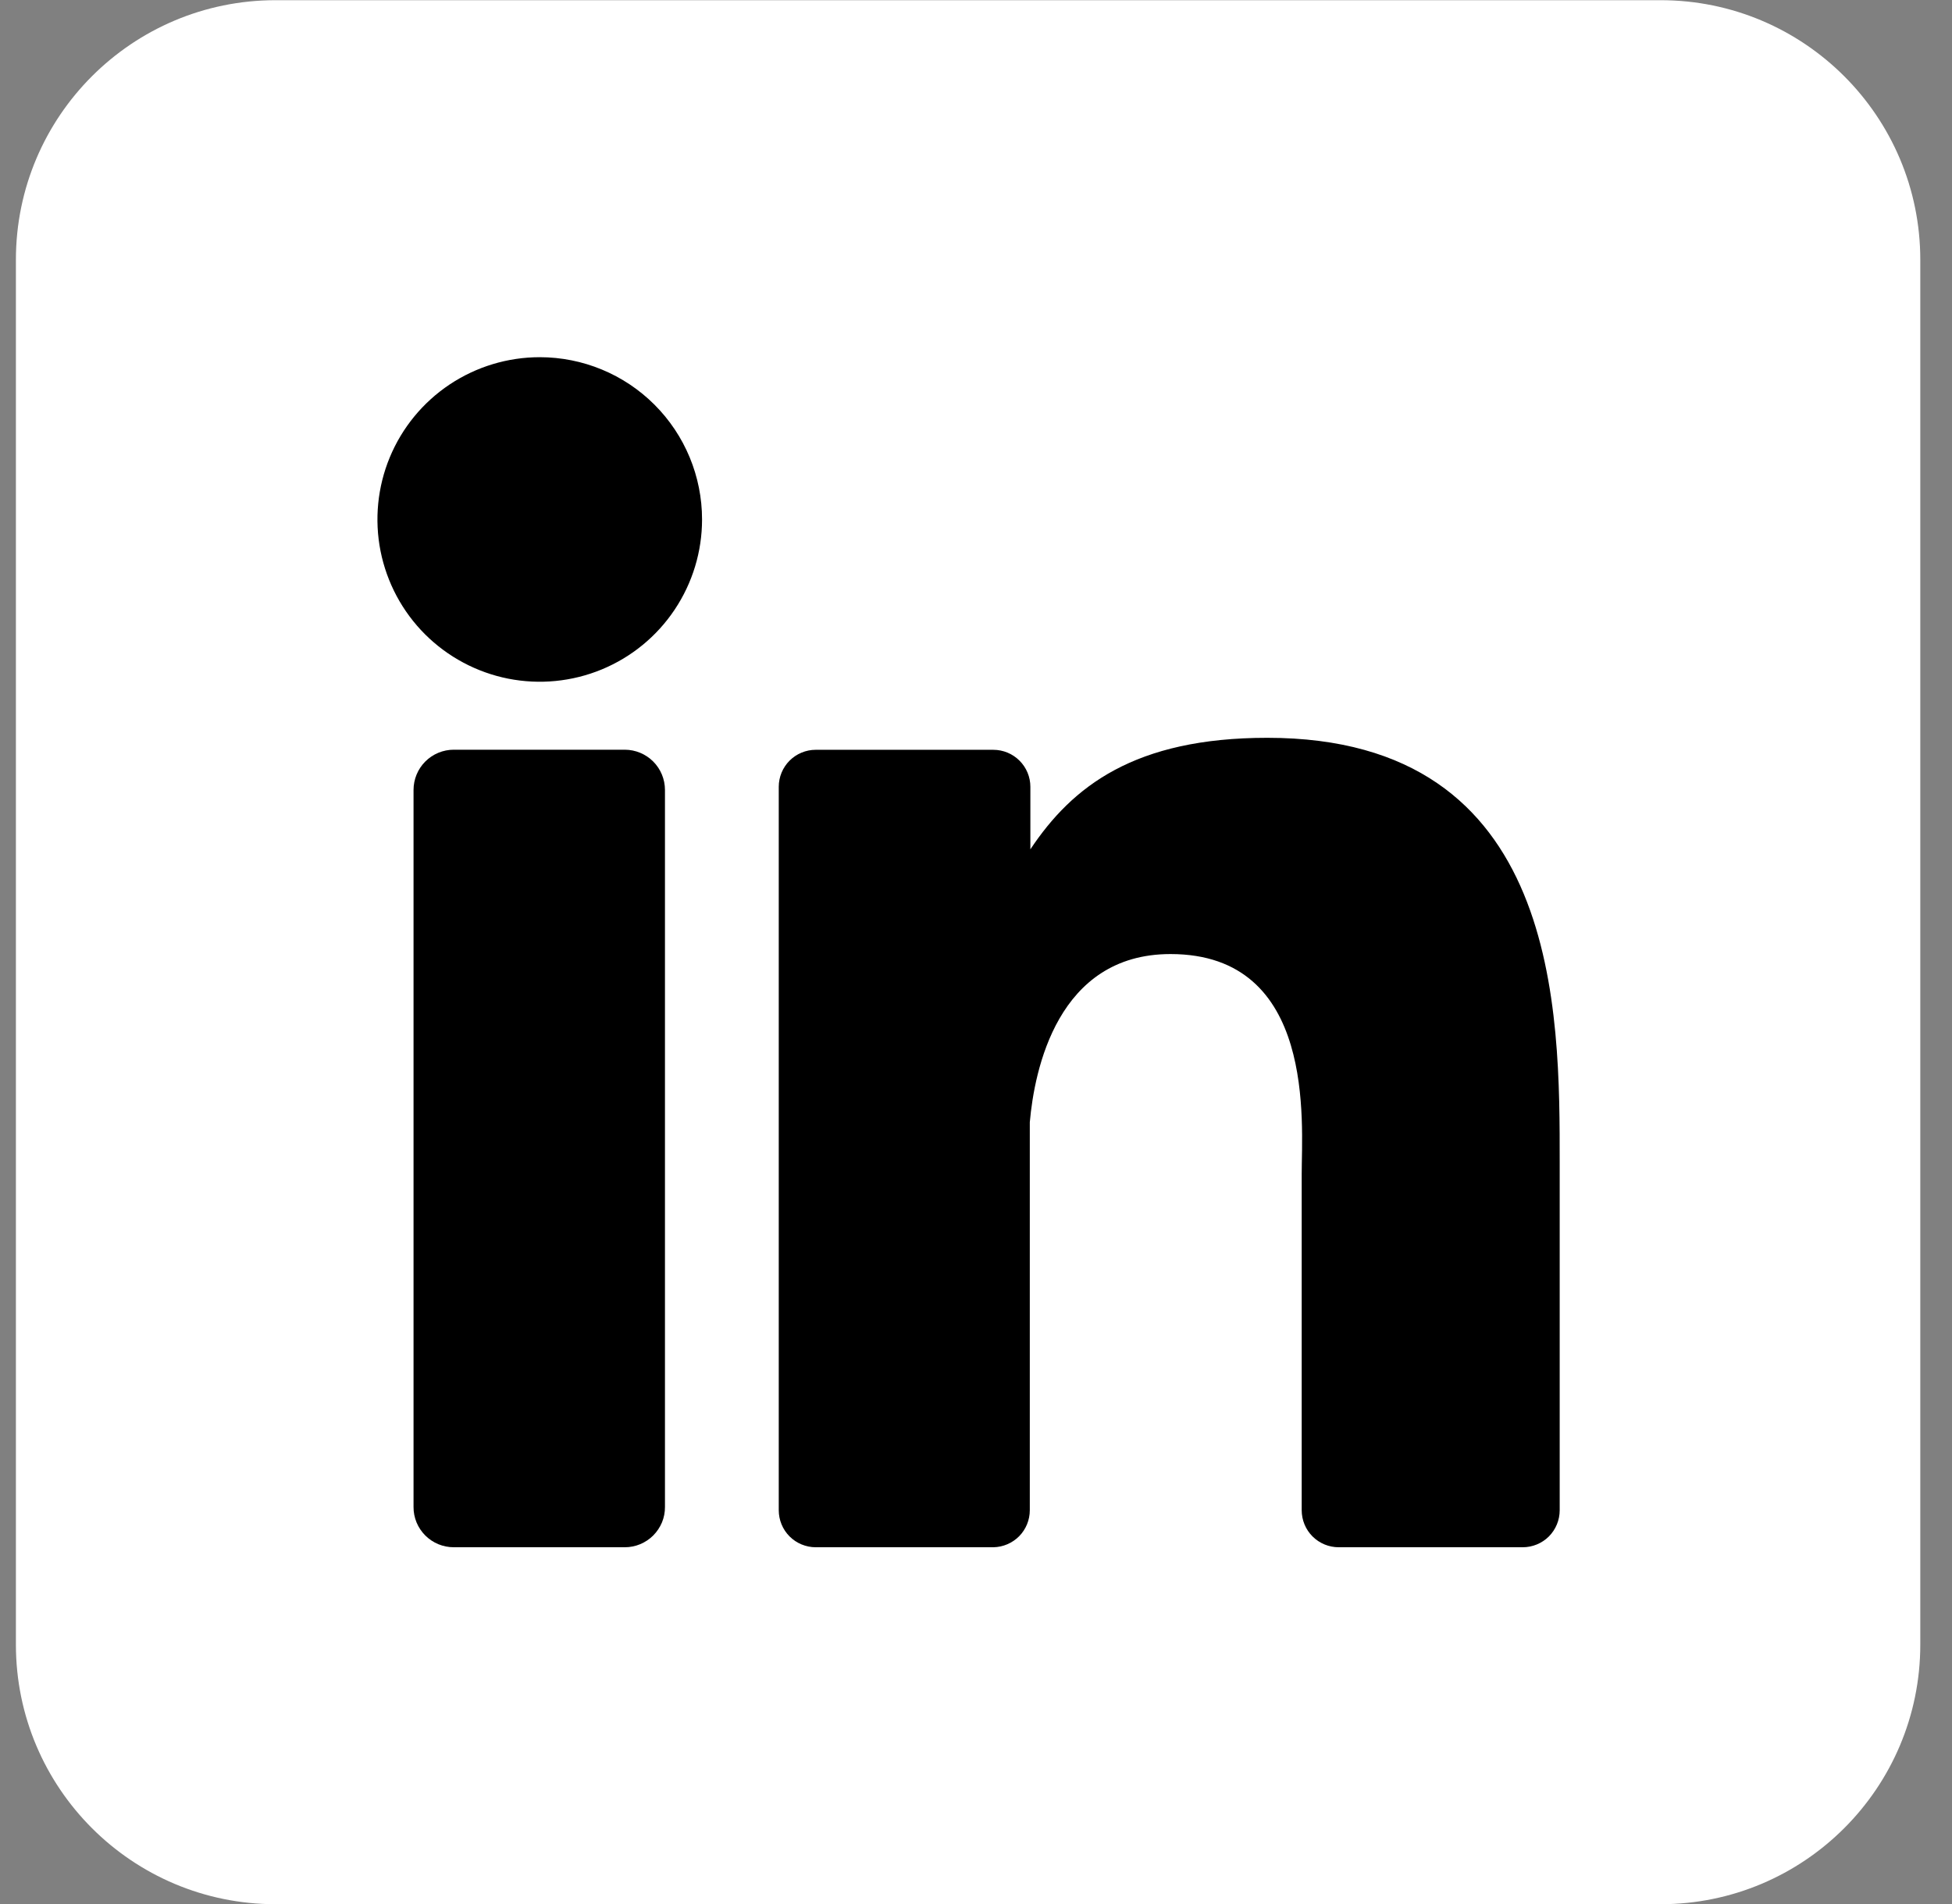
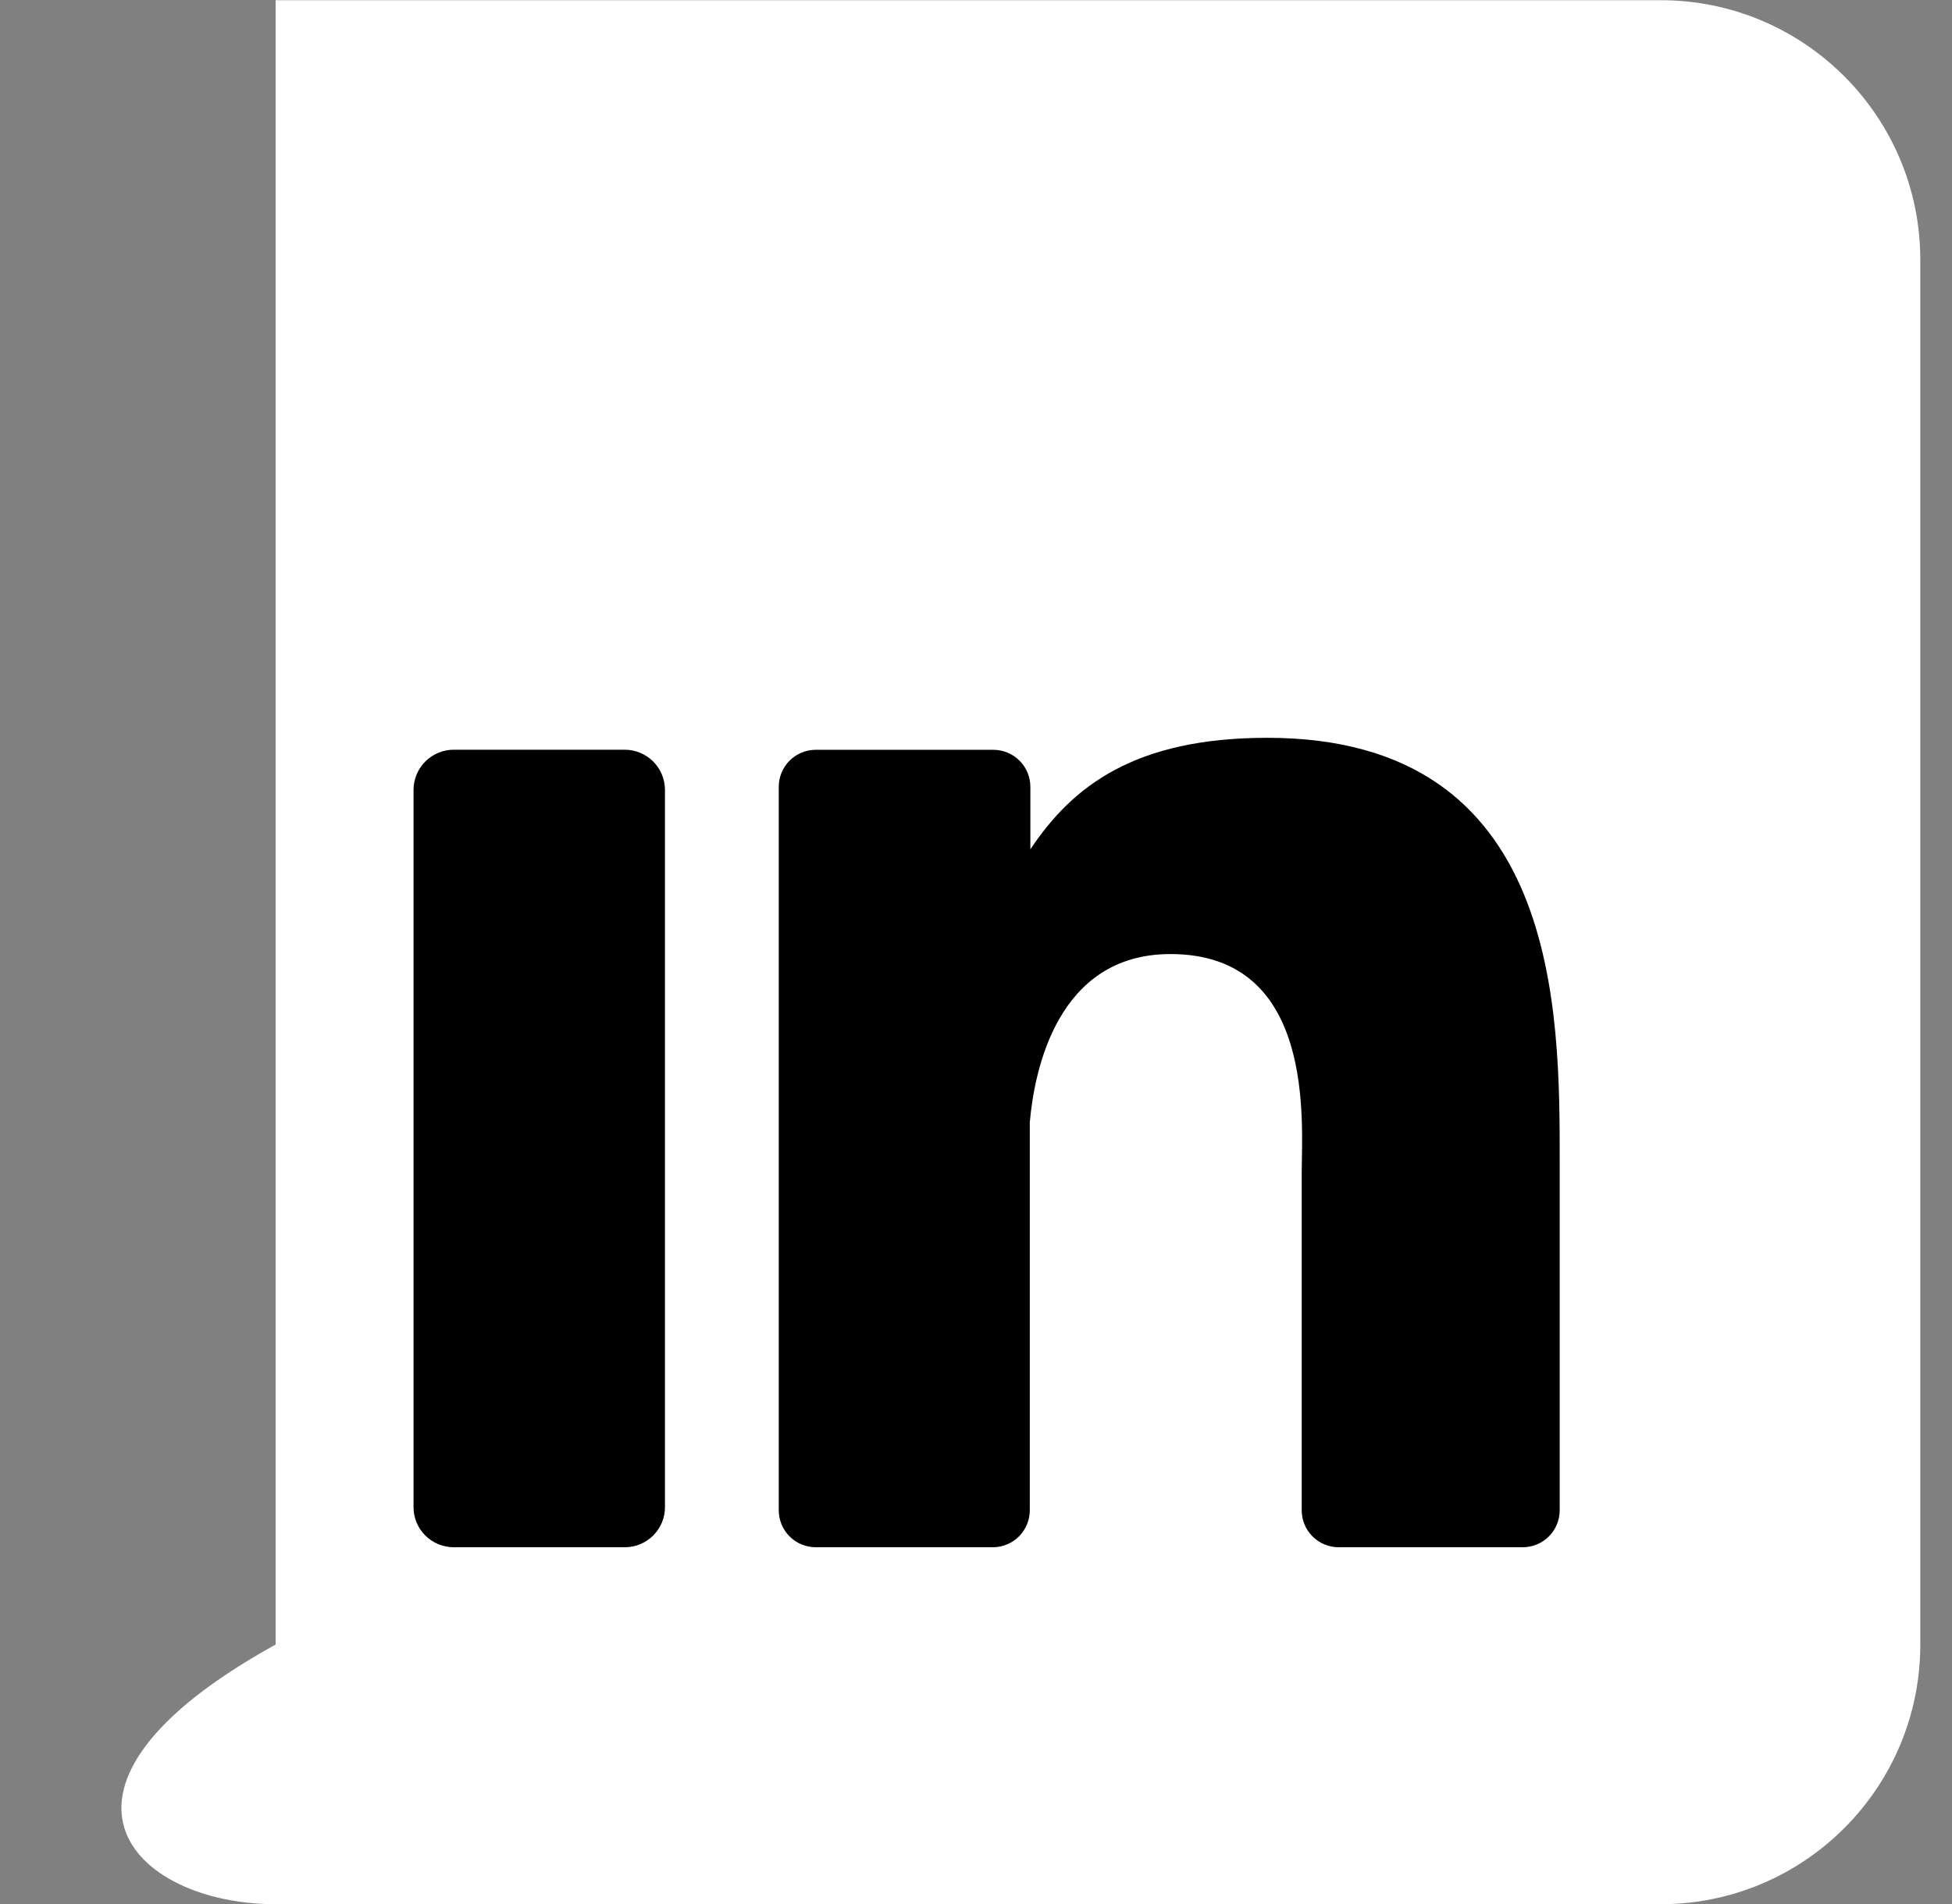
<svg xmlns="http://www.w3.org/2000/svg" width="41" height="40" viewBox="0 0 41 40" fill="none">
  <rect x="0" y="0" width="41" height="40" fill="#808080" stroke="none" />
  <g clip-path="url(#clip0_2939_67884)">
-     <path d="M34.879 0.004H5.789C2.776 0.004 0.334 2.446 0.334 5.458V34.549C0.334 37.562 2.776 40.004 5.789 40.004H34.879C37.892 40.004 40.334 37.562 40.334 34.549V5.458C40.334 2.446 37.892 0.004 34.879 0.004Z" fill="white" />
-     <path d="M14.746 10.913C14.746 11.587 14.546 12.246 14.171 12.807C13.797 13.368 13.264 13.805 12.641 14.063C12.018 14.321 11.333 14.388 10.672 14.257C10.01 14.125 9.403 13.8 8.926 13.324C8.449 12.847 8.125 12.239 7.993 11.578C7.862 10.917 7.929 10.231 8.187 9.608C8.445 8.985 8.882 8.453 9.443 8.078C10.004 7.704 10.663 7.504 11.337 7.504C12.241 7.504 13.108 7.863 13.747 8.502C14.387 9.142 14.746 10.009 14.746 10.913Z" fill="black" />
+     <path d="M34.879 0.004H5.789V34.549C0.334 37.562 2.776 40.004 5.789 40.004H34.879C37.892 40.004 40.334 37.562 40.334 34.549V5.458C40.334 2.446 37.892 0.004 34.879 0.004Z" fill="white" />
    <path d="M13.967 16.596V31.657C13.968 31.768 13.947 31.878 13.905 31.981C13.862 32.084 13.8 32.177 13.722 32.256C13.644 32.335 13.55 32.397 13.448 32.44C13.345 32.483 13.235 32.505 13.124 32.505H9.531C9.42 32.505 9.31 32.483 9.207 32.441C9.104 32.398 9.011 32.336 8.933 32.258C8.854 32.179 8.792 32.086 8.749 31.983C8.707 31.88 8.685 31.77 8.686 31.659V16.596C8.686 16.371 8.775 16.156 8.933 15.998C9.092 15.839 9.307 15.75 9.531 15.75H13.124C13.348 15.751 13.562 15.84 13.72 15.998C13.879 16.157 13.967 16.372 13.967 16.596Z" fill="black" />
    <path d="M32.76 24.436V31.727C32.76 31.829 32.74 31.931 32.701 32.025C32.662 32.12 32.605 32.205 32.533 32.278C32.461 32.35 32.375 32.407 32.28 32.446C32.186 32.485 32.085 32.505 31.982 32.505H28.119C28.017 32.505 27.915 32.485 27.821 32.446C27.727 32.407 27.641 32.35 27.569 32.278C27.496 32.205 27.439 32.12 27.4 32.025C27.361 31.931 27.341 31.829 27.341 31.727V24.661C27.341 23.607 27.651 20.043 24.585 20.043C22.21 20.043 21.726 22.482 21.63 23.577V31.727C21.63 31.931 21.55 32.127 21.407 32.273C21.263 32.418 21.068 32.502 20.864 32.505H17.132C17.03 32.505 16.93 32.484 16.835 32.445C16.741 32.406 16.656 32.349 16.584 32.277C16.512 32.205 16.455 32.119 16.416 32.025C16.377 31.93 16.357 31.829 16.357 31.727V16.529C16.357 16.428 16.377 16.327 16.416 16.232C16.455 16.138 16.512 16.052 16.584 15.98C16.656 15.908 16.741 15.851 16.835 15.812C16.93 15.772 17.03 15.752 17.132 15.752H20.864C21.07 15.752 21.268 15.834 21.414 15.98C21.56 16.126 21.642 16.323 21.642 16.529V17.843C22.523 16.52 23.83 15.5 26.619 15.5C32.796 15.5 32.76 21.268 32.76 24.436Z" fill="black" />
  </g>
  <defs>
    <clipPath id="clip0_2939_67884">
      <rect width="40" height="40" fill="white" transform="translate(0.334)" />
    </clipPath>
  </defs>
</svg>